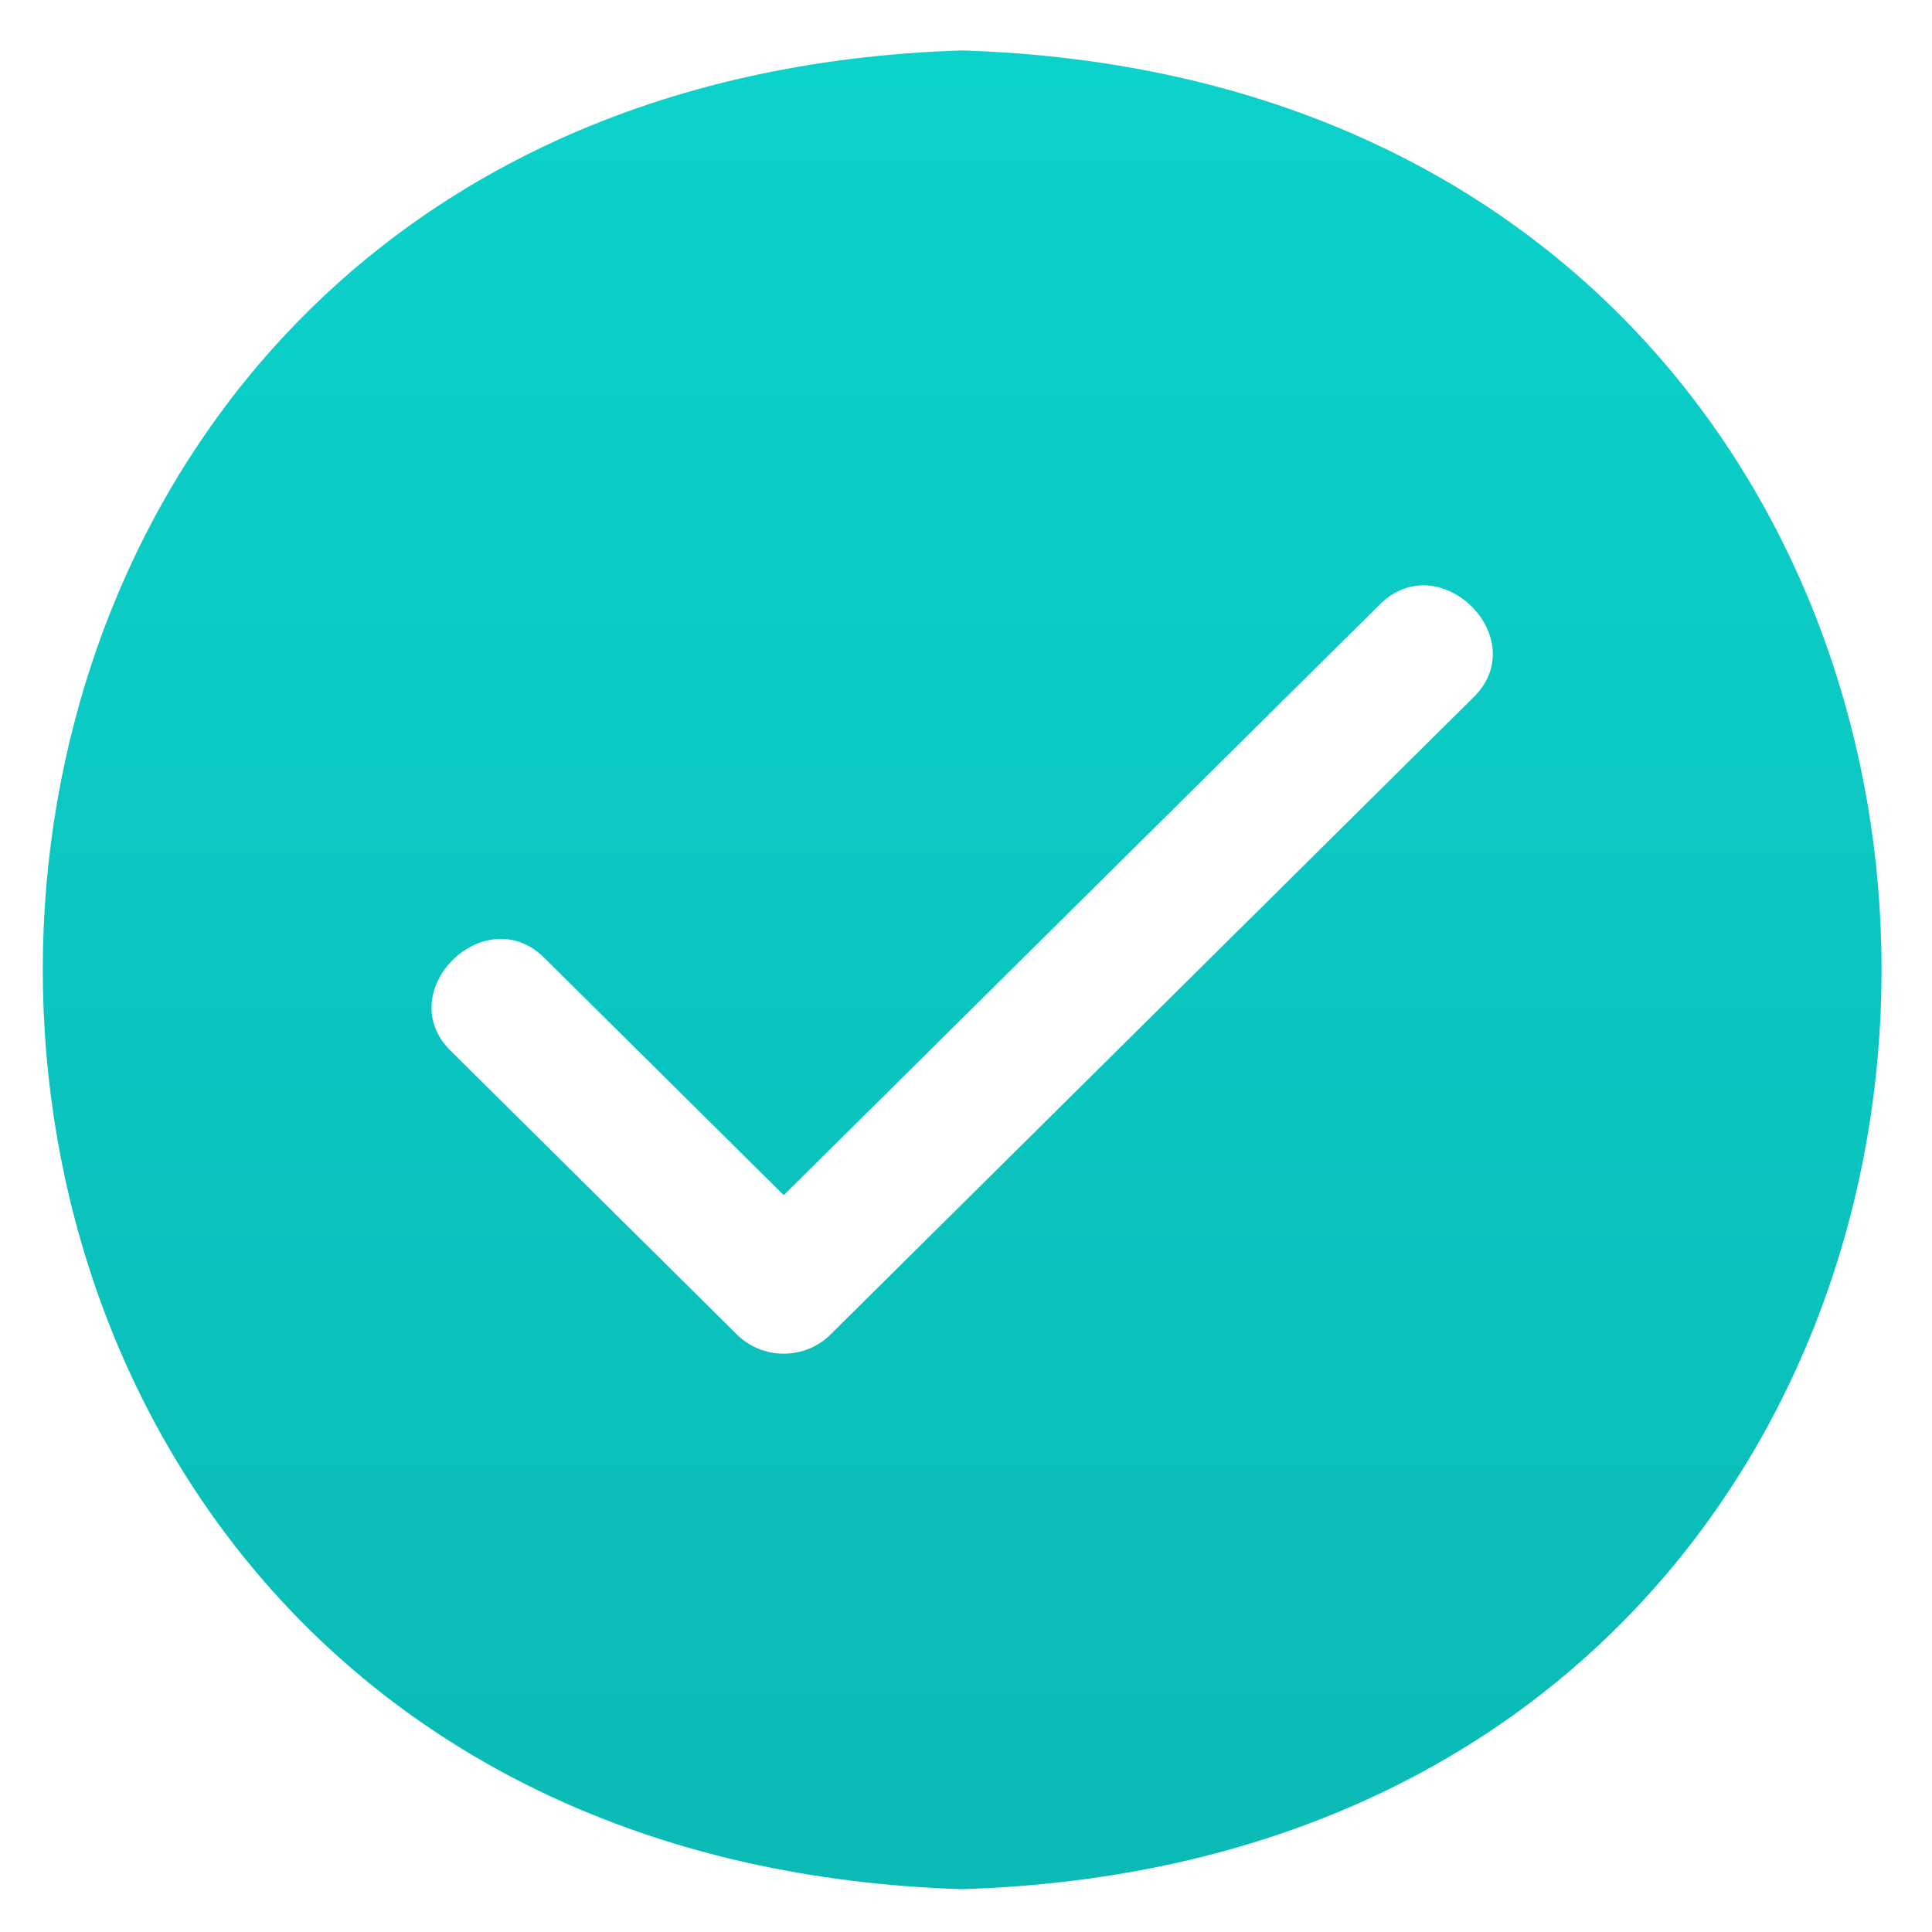
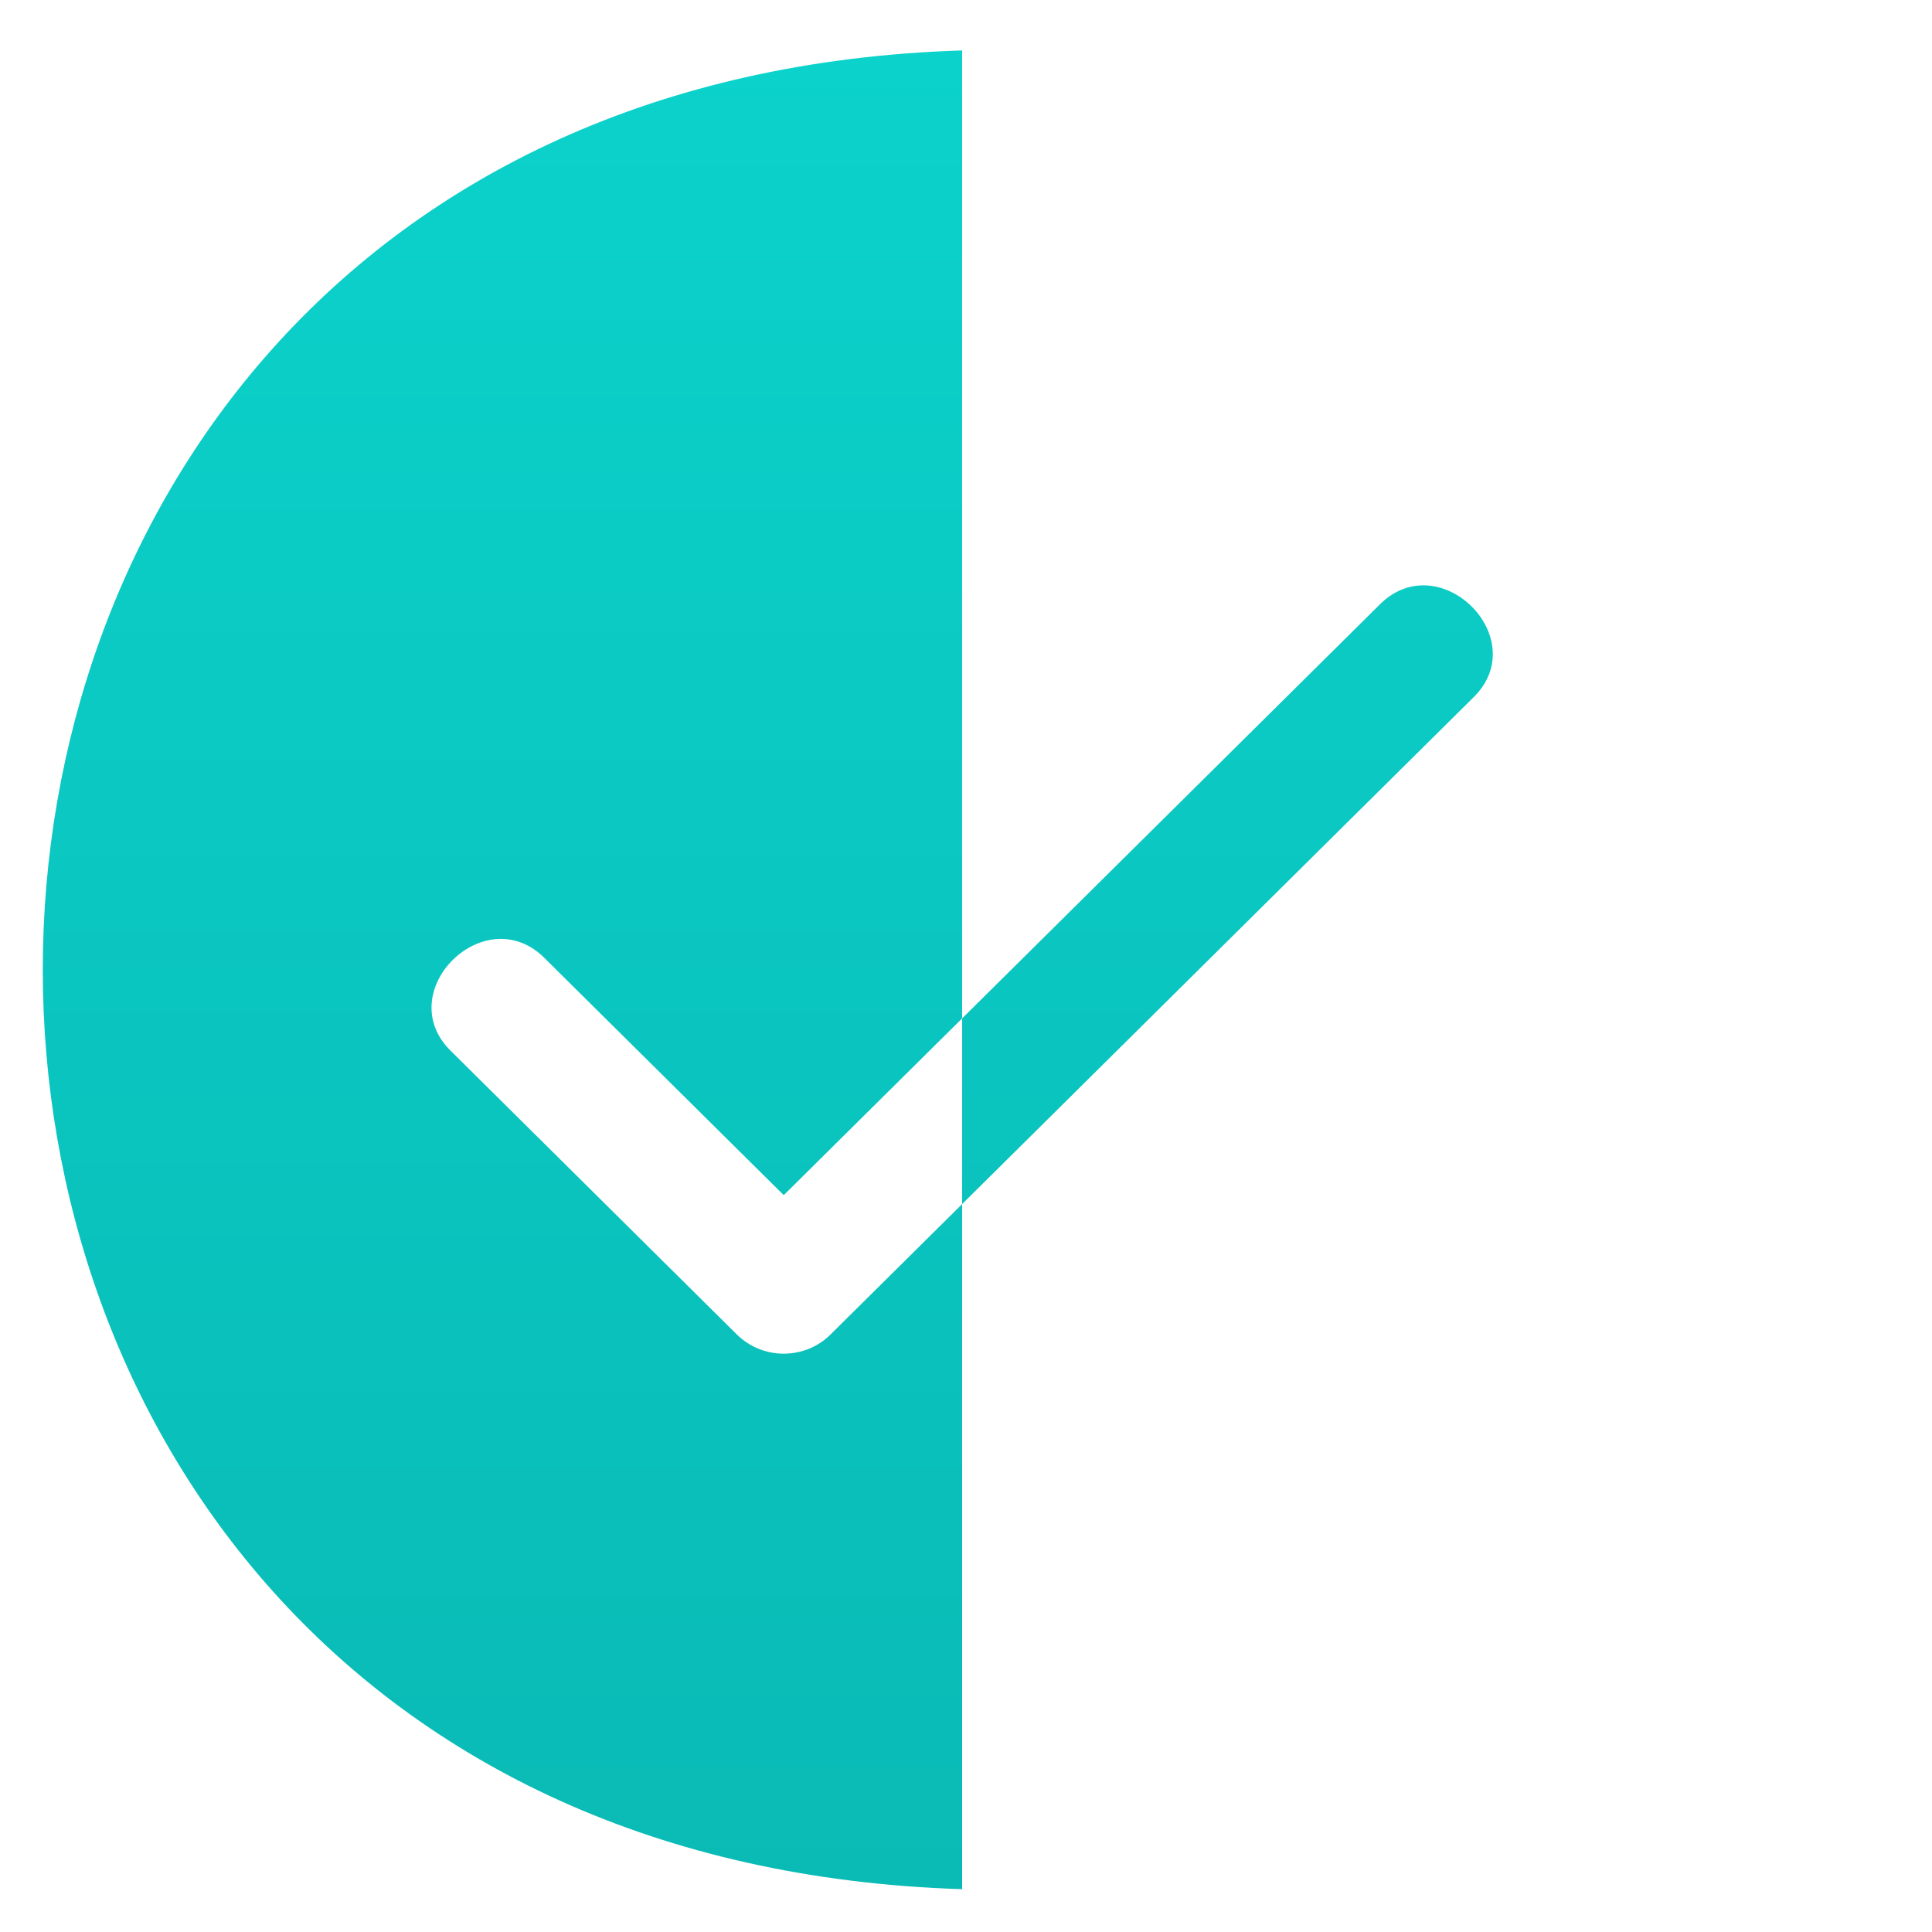
<svg xmlns="http://www.w3.org/2000/svg" width="18" height="18" viewBox="0 0 18 18" fill="none">
-   <path d="M8.964 0.47C-2.455 0.828 -2.458 17.241 8.964 17.601C20.384 17.243 20.387 0.83 8.964 0.47ZM13.722 6.503L7.738 12.433C7.681 12.49 7.613 12.535 7.538 12.566C7.463 12.596 7.383 12.612 7.302 12.612C7.221 12.612 7.14 12.596 7.066 12.566C6.991 12.535 6.923 12.49 6.865 12.433L4.206 9.797C3.632 9.245 4.521 8.362 5.079 8.932L7.302 11.135L12.849 5.638C13.407 5.068 14.297 5.951 13.722 6.503Z" fill="url(#paint0_linear_3378_5986)" />
+   <path d="M8.964 0.47C-2.455 0.828 -2.458 17.241 8.964 17.601ZM13.722 6.503L7.738 12.433C7.681 12.49 7.613 12.535 7.538 12.566C7.463 12.596 7.383 12.612 7.302 12.612C7.221 12.612 7.14 12.596 7.066 12.566C6.991 12.535 6.923 12.49 6.865 12.433L4.206 9.797C3.632 9.245 4.521 8.362 5.079 8.932L7.302 11.135L12.849 5.638C13.407 5.068 14.297 5.951 13.722 6.503Z" fill="url(#paint0_linear_3378_5986)" />
  <defs>
    <linearGradient id="paint0_linear_3378_5986" x1="8.964" y1="0.47" x2="8.964" y2="17.601" gradientUnits="userSpaceOnUse">
      <stop stop-color="#0BD2CB" />
      <stop offset="1" stop-color="#0ABAB5" />
    </linearGradient>
  </defs>
</svg>